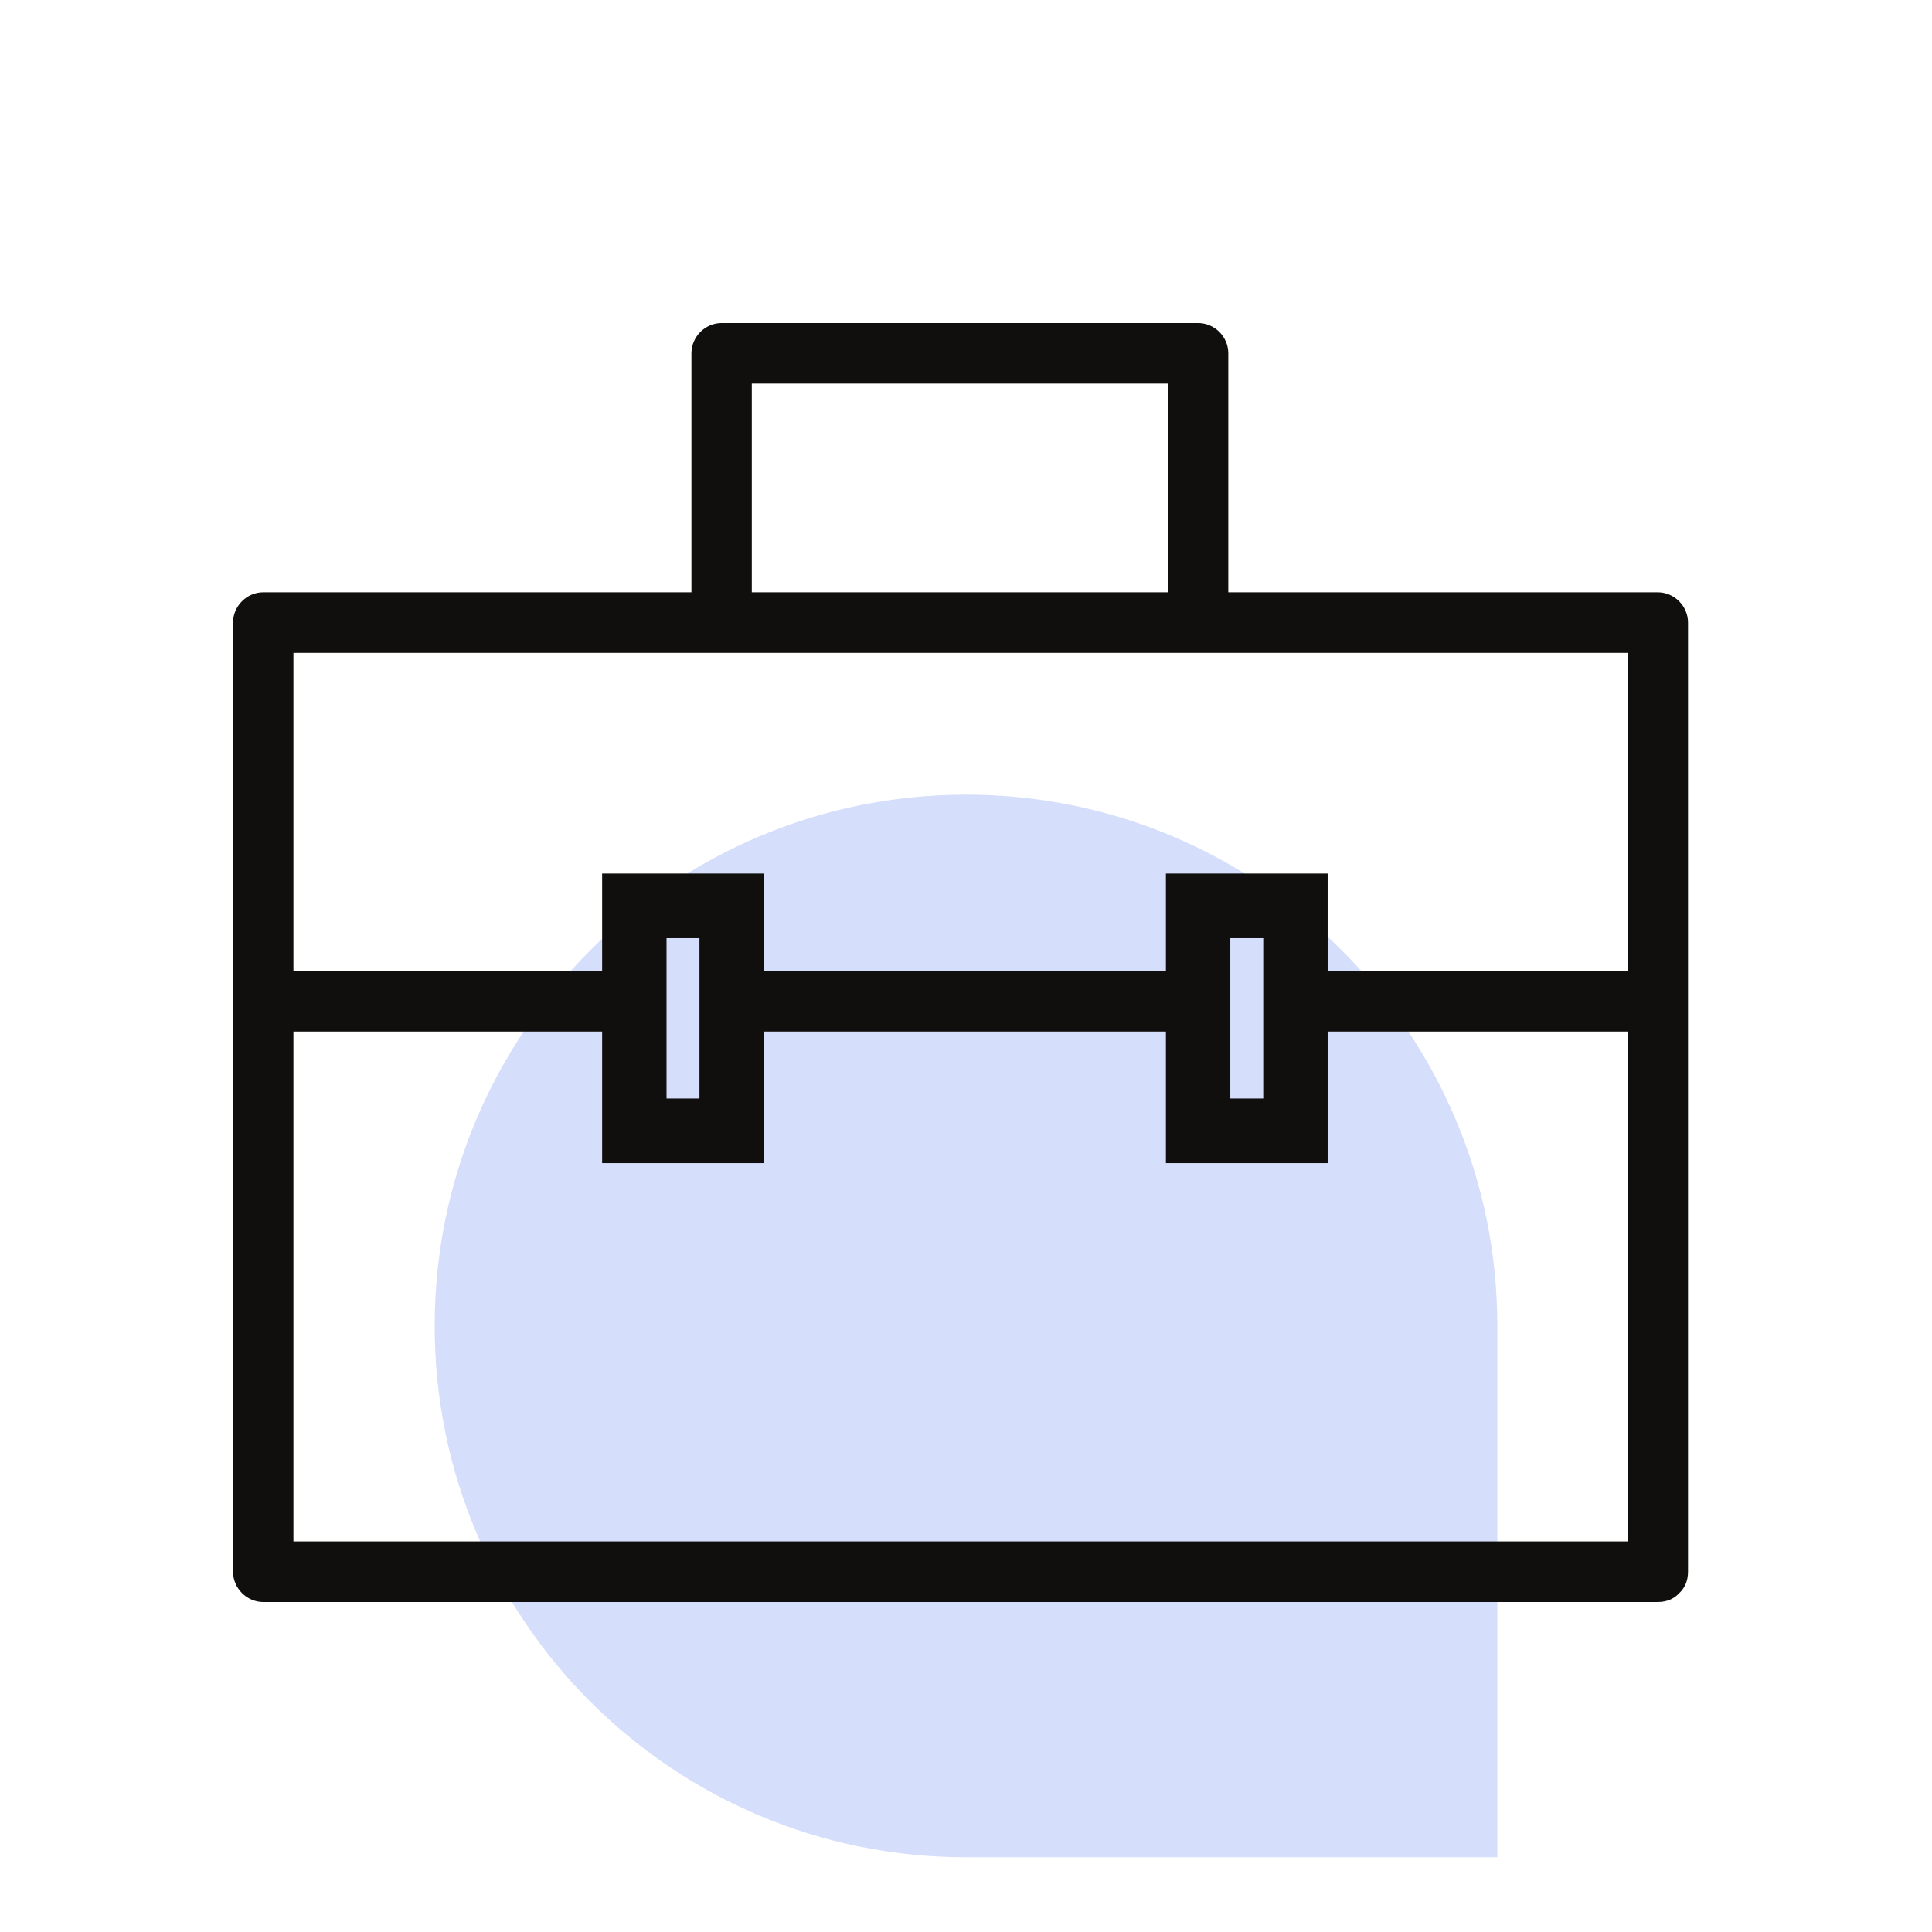
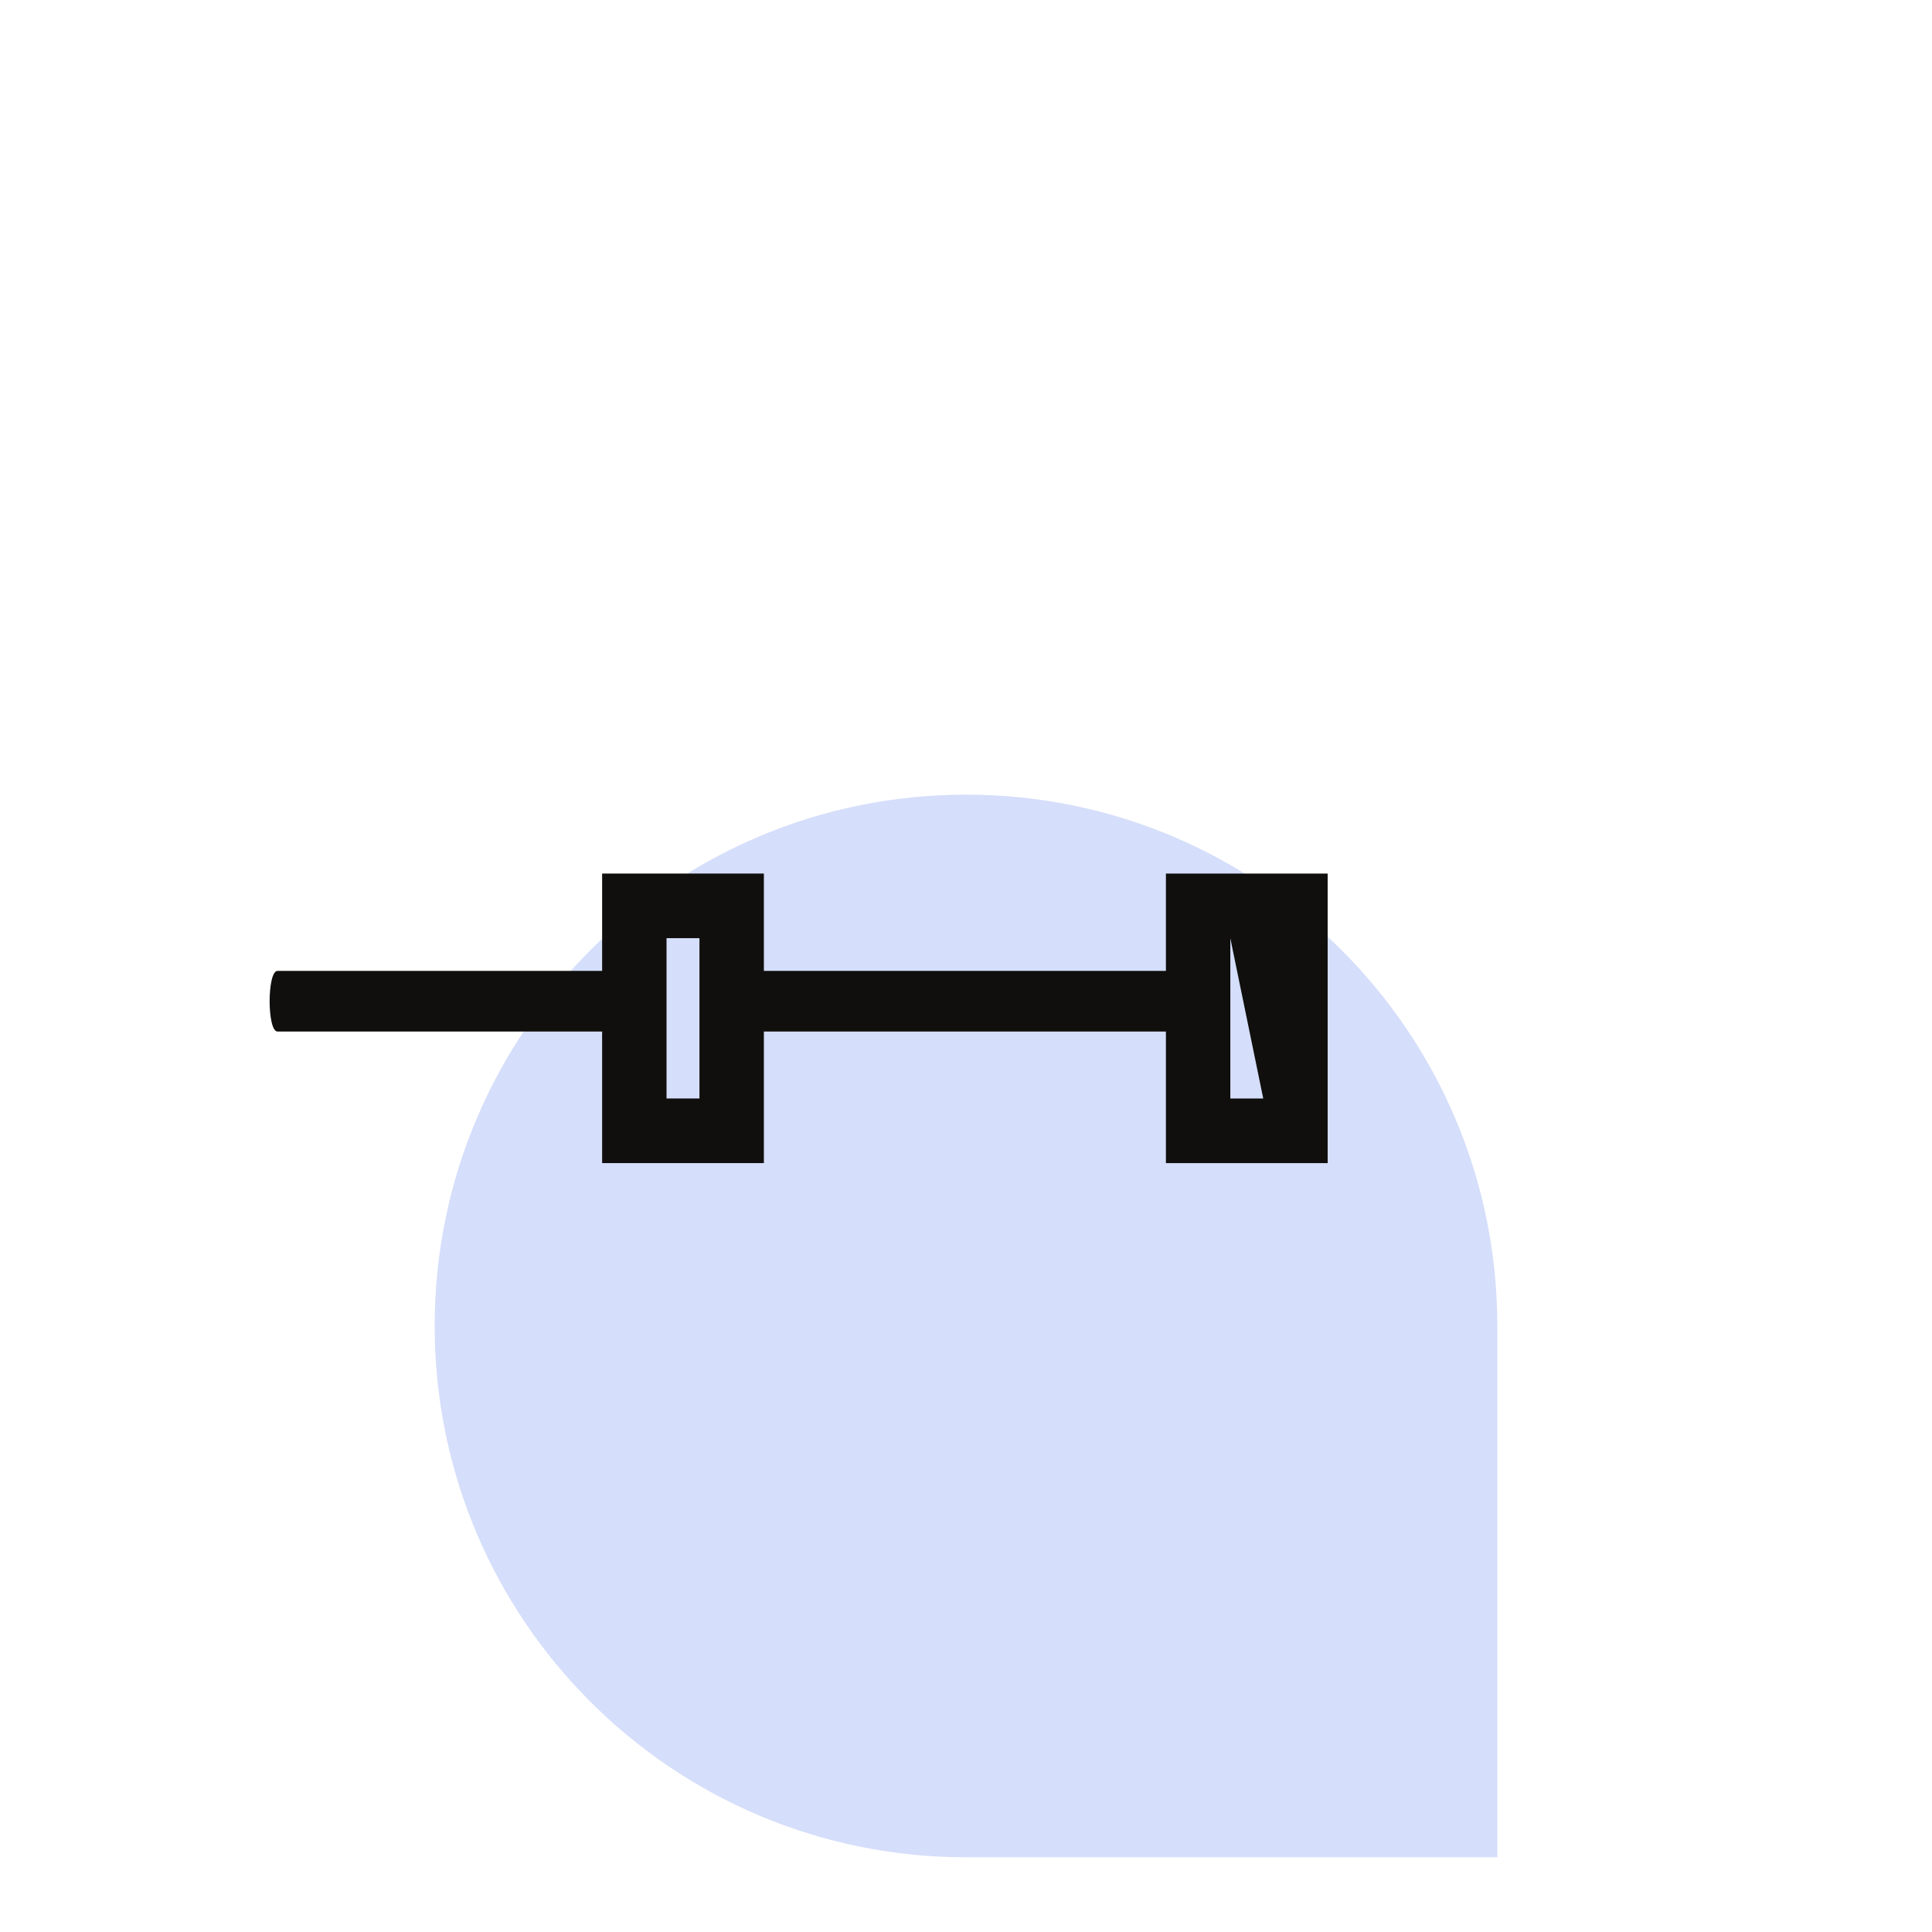
<svg xmlns="http://www.w3.org/2000/svg" width="112.5pt" height="112.5pt" viewBox="0 0 112.5 112.5" version="1.2">
  <defs>
    <clipPath id="clip1">
-       <path d="M 13.434 34 L 98.934 34 L 98.934 93.809 L 13.434 93.809 Z M 13.434 34 " />
-     </clipPath>
+       </clipPath>
    <clipPath id="clip2">
-       <path d="M 40 18.809 L 72 18.809 L 72 37 L 40 37 Z M 40 18.809 " />
-     </clipPath>
+       </clipPath>
  </defs>
  <g id="surface1">
    <path style=" stroke:none;fill-rule:nonzero;fill:rgb(83.53%,87.059%,98.039%);fill-opacity:1;" d="M 56.25 46.273 C 39.164 46.273 25.312 60.125 25.312 77.211 C 25.312 94.301 39.164 108.148 56.25 108.148 L 87.188 108.148 L 87.188 77.211 C 87.191 60.125 73.336 46.273 56.25 46.273 Z M 56.25 46.273 " />
    <g clip-path="url(#clip1)" clip-rule="nonzero">
      <path style=" stroke:none;fill-rule:nonzero;fill:rgb(6.27%,5.879%,5.099%);fill-opacity:1;" d="M 96.535 89.758 C 69.465 89.758 42.398 89.758 15.328 89.758 C 15.914 90.348 16.5 90.934 17.086 91.523 C 17.086 73.098 17.086 54.676 17.086 36.25 C 16.5 36.84 15.914 37.426 15.328 38.016 C 42.398 38.016 69.465 38.016 96.535 38.016 C 95.949 37.426 95.363 36.84 94.777 36.25 C 94.777 54.676 94.777 73.098 94.777 91.523 C 94.777 93.797 98.293 93.797 98.293 91.523 C 98.293 73.098 98.293 54.676 98.293 36.25 C 98.293 35.289 97.492 34.488 96.535 34.488 C 69.465 34.488 42.398 34.488 15.328 34.488 C 14.371 34.488 13.57 35.289 13.57 36.25 C 13.57 54.676 13.57 73.098 13.57 91.523 C 13.57 92.484 14.371 93.285 15.328 93.285 C 42.398 93.285 69.465 93.285 96.535 93.285 C 98.805 93.285 98.805 89.758 96.535 89.758 Z M 96.535 89.758 " />
    </g>
    <path style=" stroke:none;fill-rule:nonzero;fill:rgb(6.27%,5.879%,5.099%);fill-opacity:1;" d="M 37.398 56.535 C 30.32 56.535 23.238 56.535 16.16 56.535 C 15.547 56.535 15.547 60.066 16.16 60.066 C 23.238 60.066 30.32 60.066 37.398 60.066 C 38.012 60.066 38.012 56.535 37.398 56.535 Z M 37.398 56.535 " />
    <path style=" stroke:none;fill-rule:nonzero;fill:rgb(6.27%,5.879%,5.099%);fill-opacity:1;" d="M 44.48 67.727 L 35.062 67.727 L 35.062 50.867 L 44.48 50.867 Z M 38.812 63.965 L 40.73 63.965 L 40.73 54.629 L 38.812 54.629 Z M 38.812 63.965 " />
-     <path style=" stroke:none;fill-rule:nonzero;fill:rgb(6.27%,5.879%,5.099%);fill-opacity:1;" d="M 77.309 67.727 L 67.891 67.727 L 67.891 50.867 L 77.309 50.867 Z M 71.641 63.965 L 73.559 63.965 L 73.559 54.629 L 71.641 54.629 Z M 71.641 63.965 " />
+     <path style=" stroke:none;fill-rule:nonzero;fill:rgb(6.27%,5.879%,5.099%);fill-opacity:1;" d="M 77.309 67.727 L 67.891 67.727 L 67.891 50.867 L 77.309 50.867 Z M 71.641 63.965 L 73.559 63.965 L 71.641 54.629 Z M 71.641 63.965 " />
    <g clip-path="url(#clip2)" clip-rule="nonzero">
-       <path style=" stroke:none;fill-rule:nonzero;fill:rgb(6.27%,5.879%,5.099%);fill-opacity:1;" d="M 43.777 35.074 C 43.777 30.242 43.777 25.406 43.777 20.57 C 43.191 21.16 42.605 21.746 42.02 22.336 C 51.27 22.336 60.52 22.336 69.766 22.336 C 69.18 21.746 68.594 21.16 68.008 20.57 C 68.008 25.406 68.008 30.242 68.008 35.074 C 68.008 37.352 71.523 37.352 71.523 35.074 C 71.523 30.242 71.523 25.406 71.523 20.57 C 71.523 19.609 70.727 18.809 69.766 18.809 C 60.52 18.809 51.27 18.809 42.02 18.809 C 41.062 18.809 40.262 19.609 40.262 20.57 C 40.262 25.406 40.262 30.242 40.262 35.074 C 40.262 37.352 43.777 37.352 43.777 35.074 Z M 43.777 35.074 " />
-     </g>
+       </g>
    <path style=" stroke:none;fill-rule:nonzero;fill:rgb(6.27%,5.879%,5.099%);fill-opacity:1;" d="M 70.035 56.535 C 61.105 56.535 52.176 56.535 43.242 56.535 C 42.469 56.535 42.469 60.066 43.242 60.066 C 52.176 60.066 61.105 60.066 70.035 60.066 C 70.812 60.066 70.812 56.535 70.035 56.535 Z M 70.035 56.535 " />
-     <path style=" stroke:none;fill-rule:nonzero;fill:rgb(6.27%,5.879%,5.099%);fill-opacity:1;" d="M 97.121 56.535 C 90.066 56.535 83.008 56.535 75.949 56.535 C 75.336 56.535 75.336 60.066 75.949 60.066 C 83.008 60.066 90.066 60.066 97.121 60.066 C 97.734 60.066 97.734 56.535 97.121 56.535 Z M 97.121 56.535 " />
  </g>
</svg>